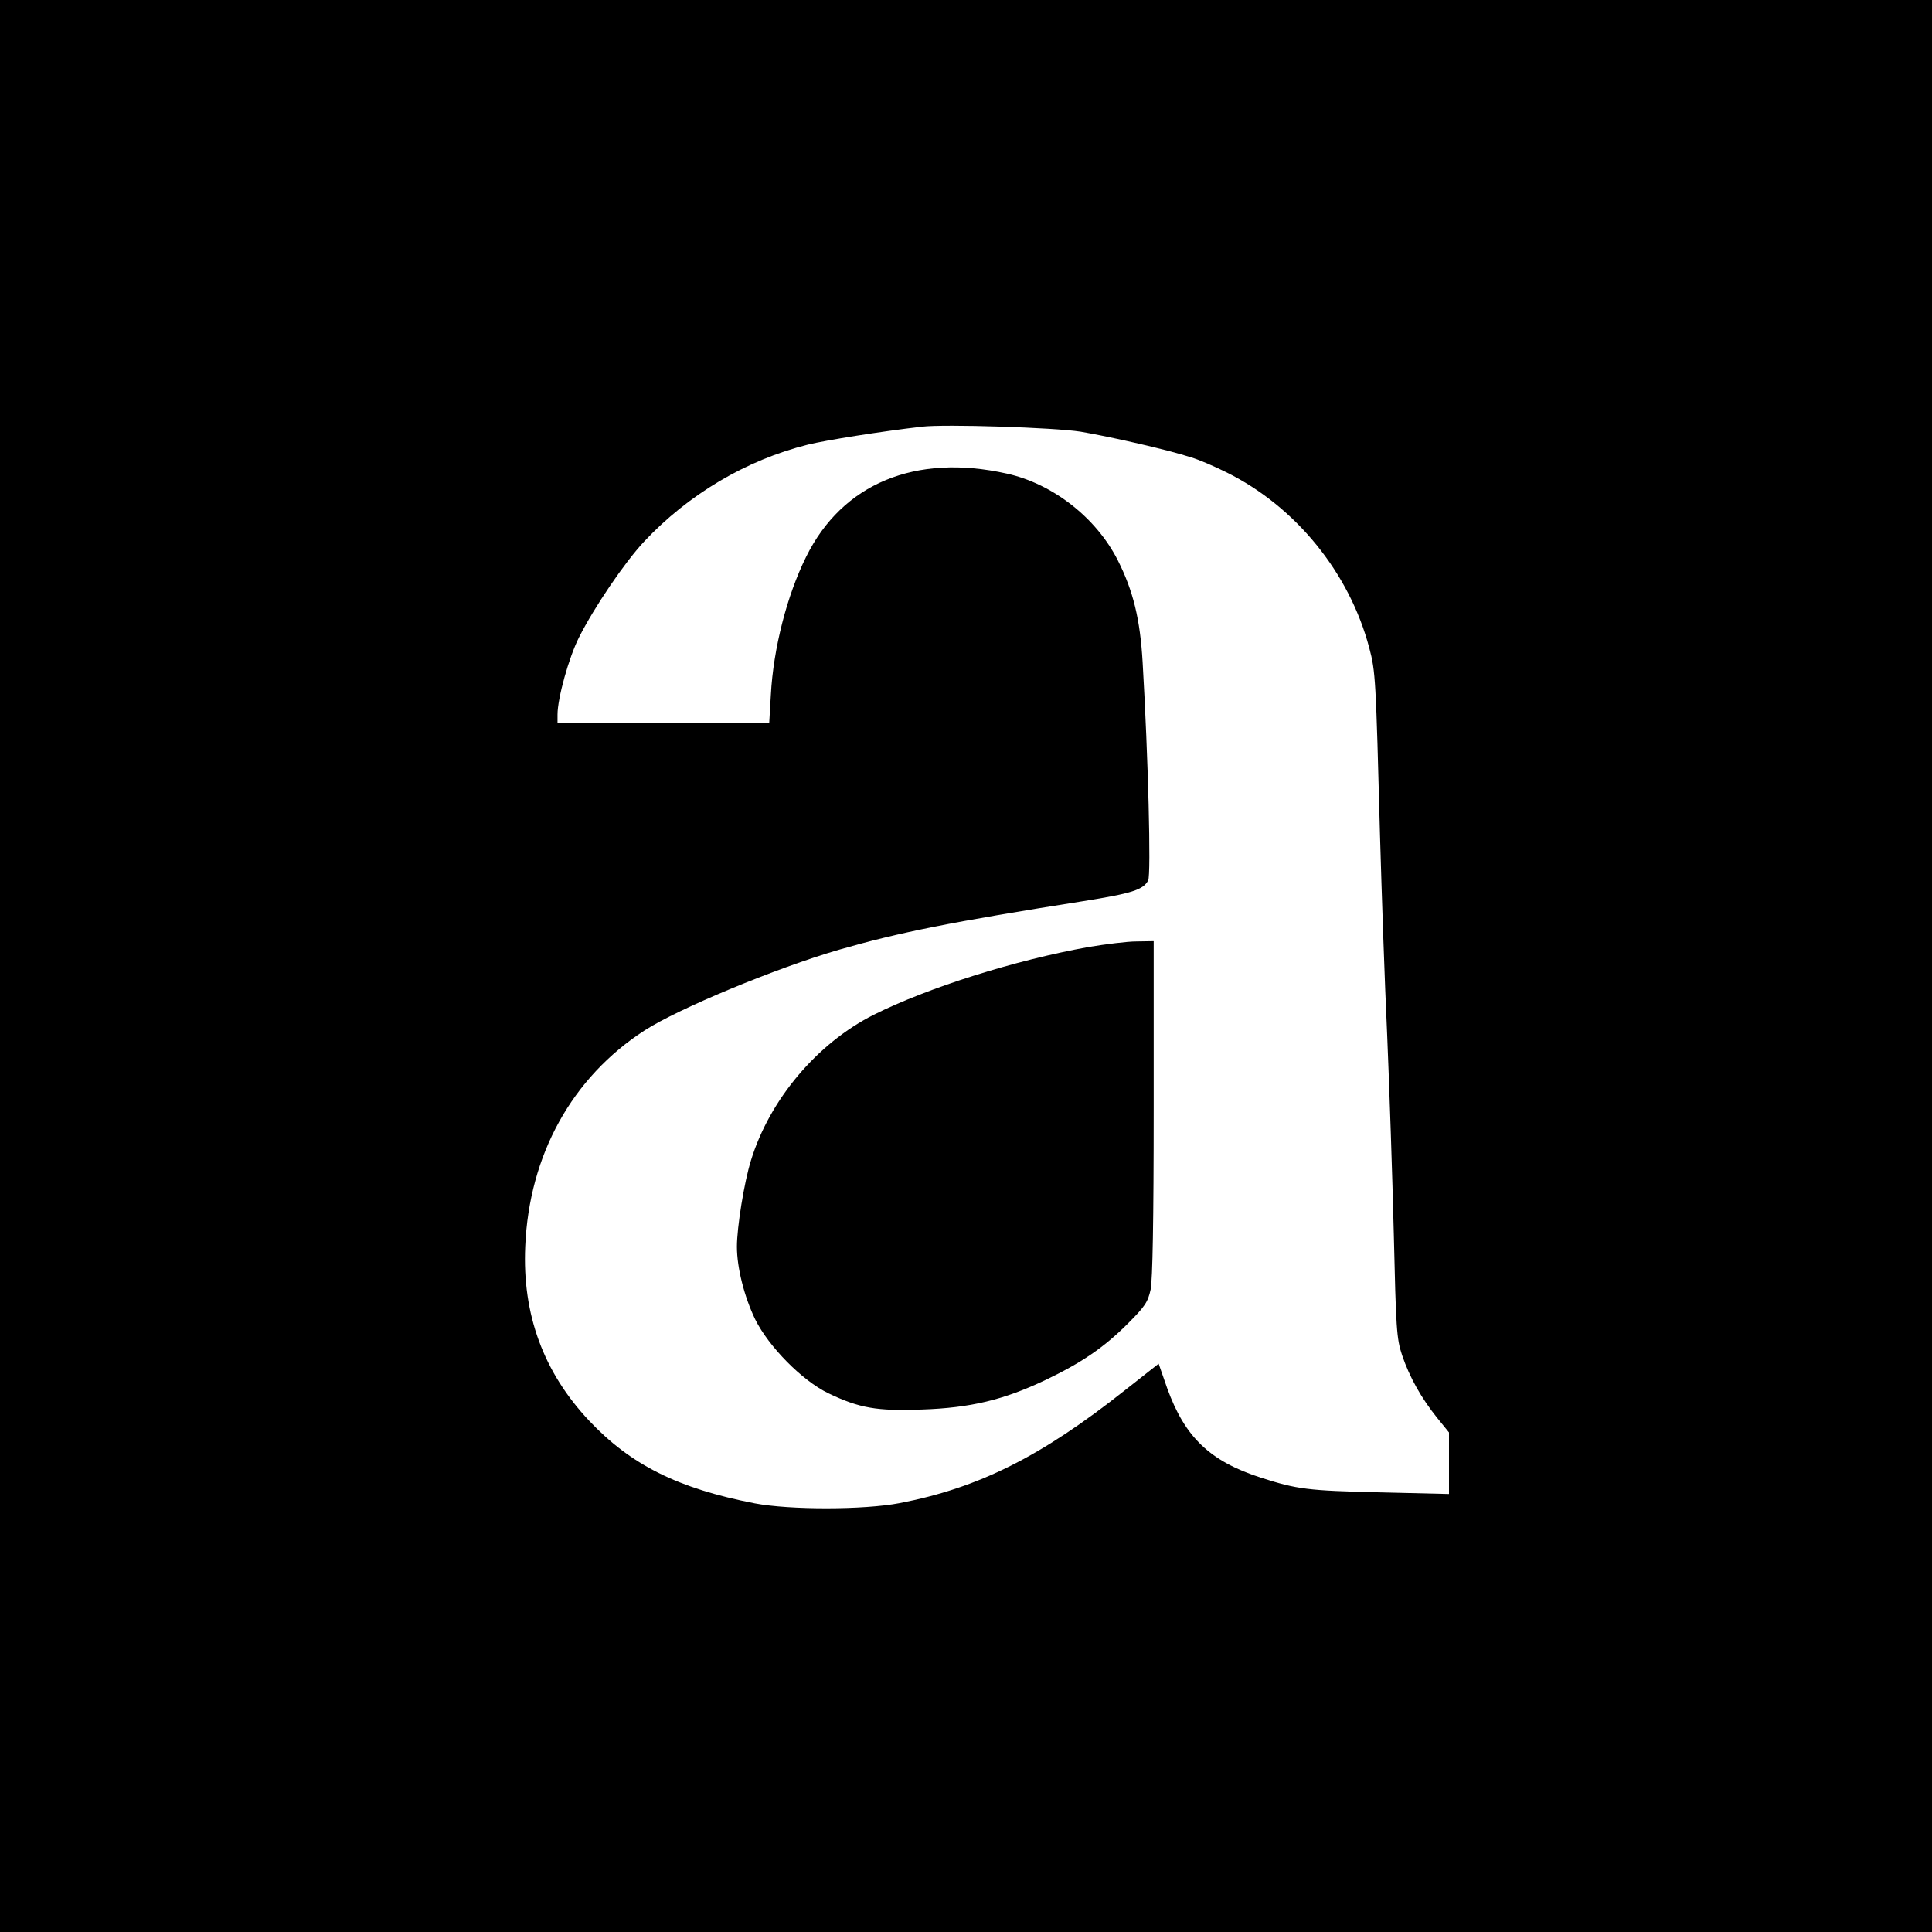
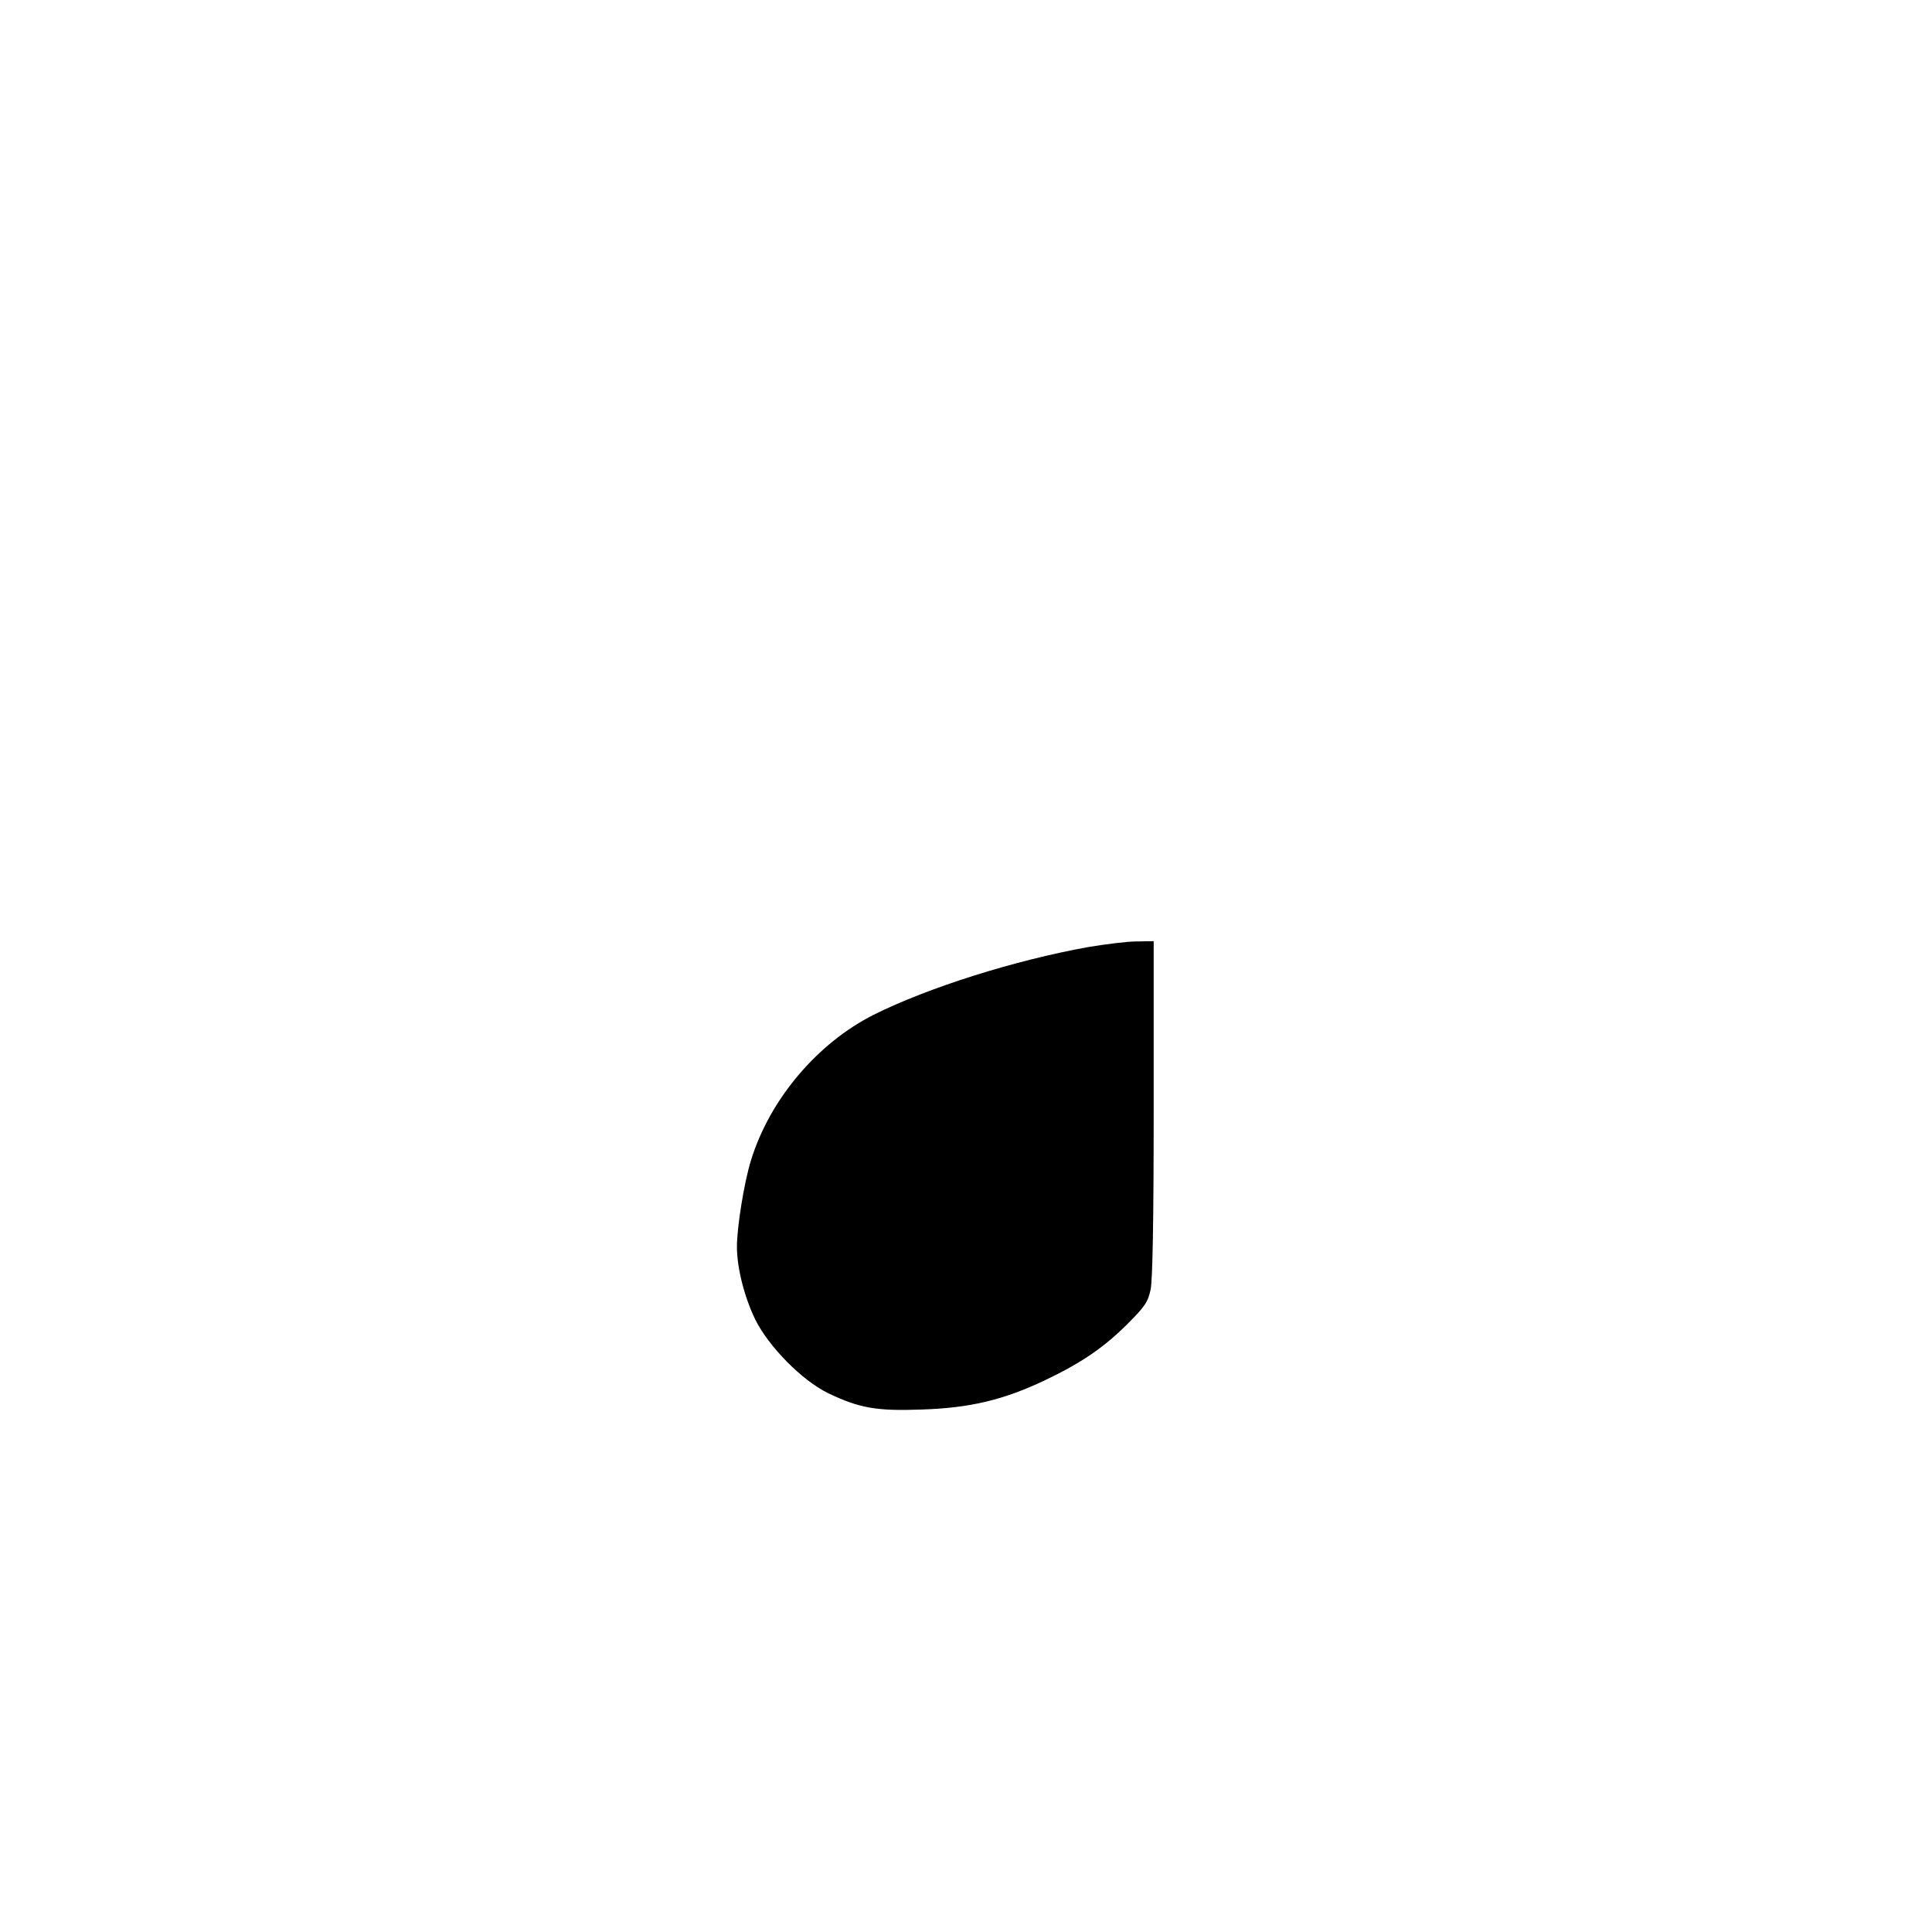
<svg xmlns="http://www.w3.org/2000/svg" version="1.0" width="700pt" height="700pt" viewBox="0 0 700 700" preserveAspectRatio="xMidYMid meet">
  <g transform="translate(0,700) scale(0.1,-0.1)" fill="#000000" stroke="none">
-     <path d="M0 3500 l0 -3500 3500 0 3500 0 0 3500 0 3500 -3500 0 -3500 0 0 -3500z m3915 1936 c107 -18 318 -66 400 -93 28 -8 86 -33 130 -55 250 -124 444 -363 516 -635 23 -86 24 -112 39 -678 6 -209 17 -535 26 -725 8 -190 19 -514 24 -720 8 -344 10 -380 30 -440 27 -80 70 -156 127 -227 l43 -53 0 -111 0 -112 -252 6 c-260 6 -298 11 -429 53 -186 60 -276 147 -340 324 l-31 89 -122 -96 c-304 -241 -531 -354 -816 -409 -130 -25 -399 -25 -525 -1 -279 54 -450 140 -600 299 -166 176 -243 386 -232 632 14 332 170 613 433 783 123 79 474 225 704 292 219 63 404 100 885 176 176 28 217 41 235 75 11 21 0 450 -20 790 -9 156 -34 259 -90 370 -78 154 -235 277 -402 314 -331 74 -596 -36 -727 -301 -70 -141 -119 -333 -128 -500 l-6 -103 -383 0 -384 0 0 31 c0 59 41 207 78 280 55 109 165 271 235 346 160 171 370 296 594 352 65 16 265 48 413 65 82 10 480 -3 575 -18z" />
    <path d="M3945 3569 c-268 -48 -582 -147 -780 -246 -204 -103 -376 -306 -444 -527 -25 -80 -51 -243 -51 -313 0 -77 27 -182 66 -263 49 -99 170 -222 265 -268 113 -54 175 -65 339 -59 177 6 296 35 446 106 132 63 213 118 300 205 62 62 73 78 83 124 7 36 11 244 11 657 l0 605 -62 -1 c-35 0 -112 -10 -173 -20z" />
  </g>
</svg>